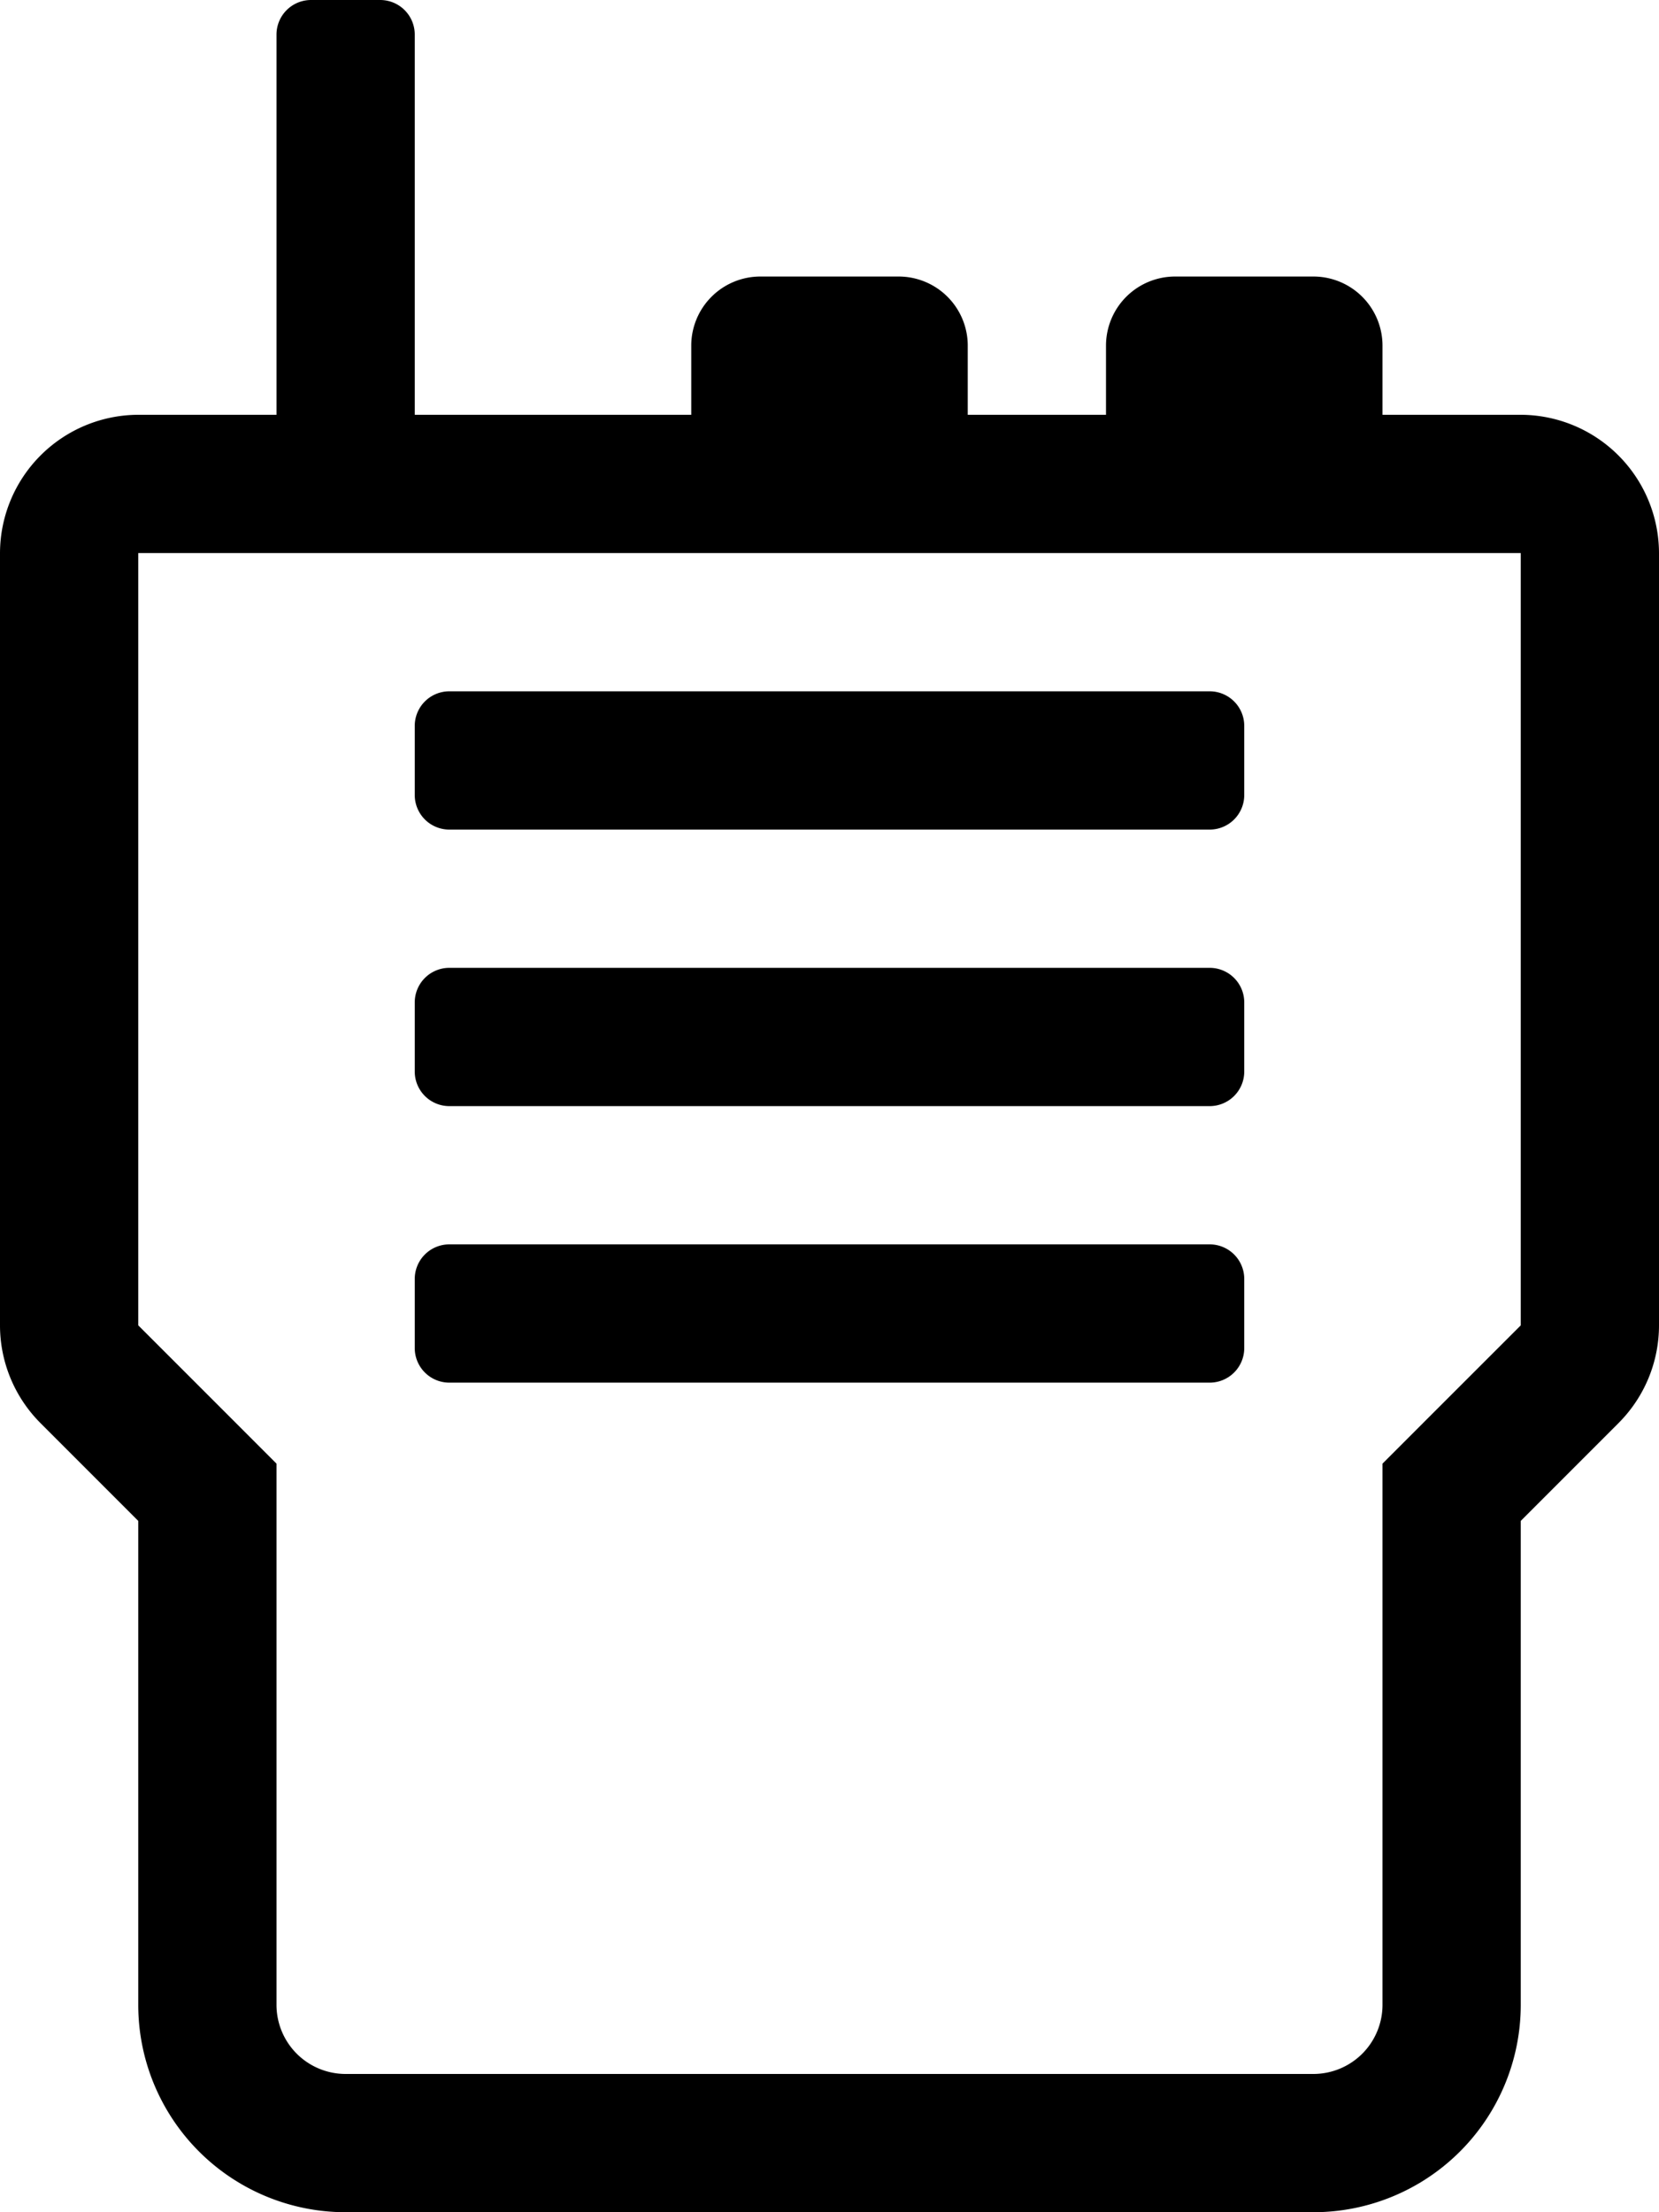
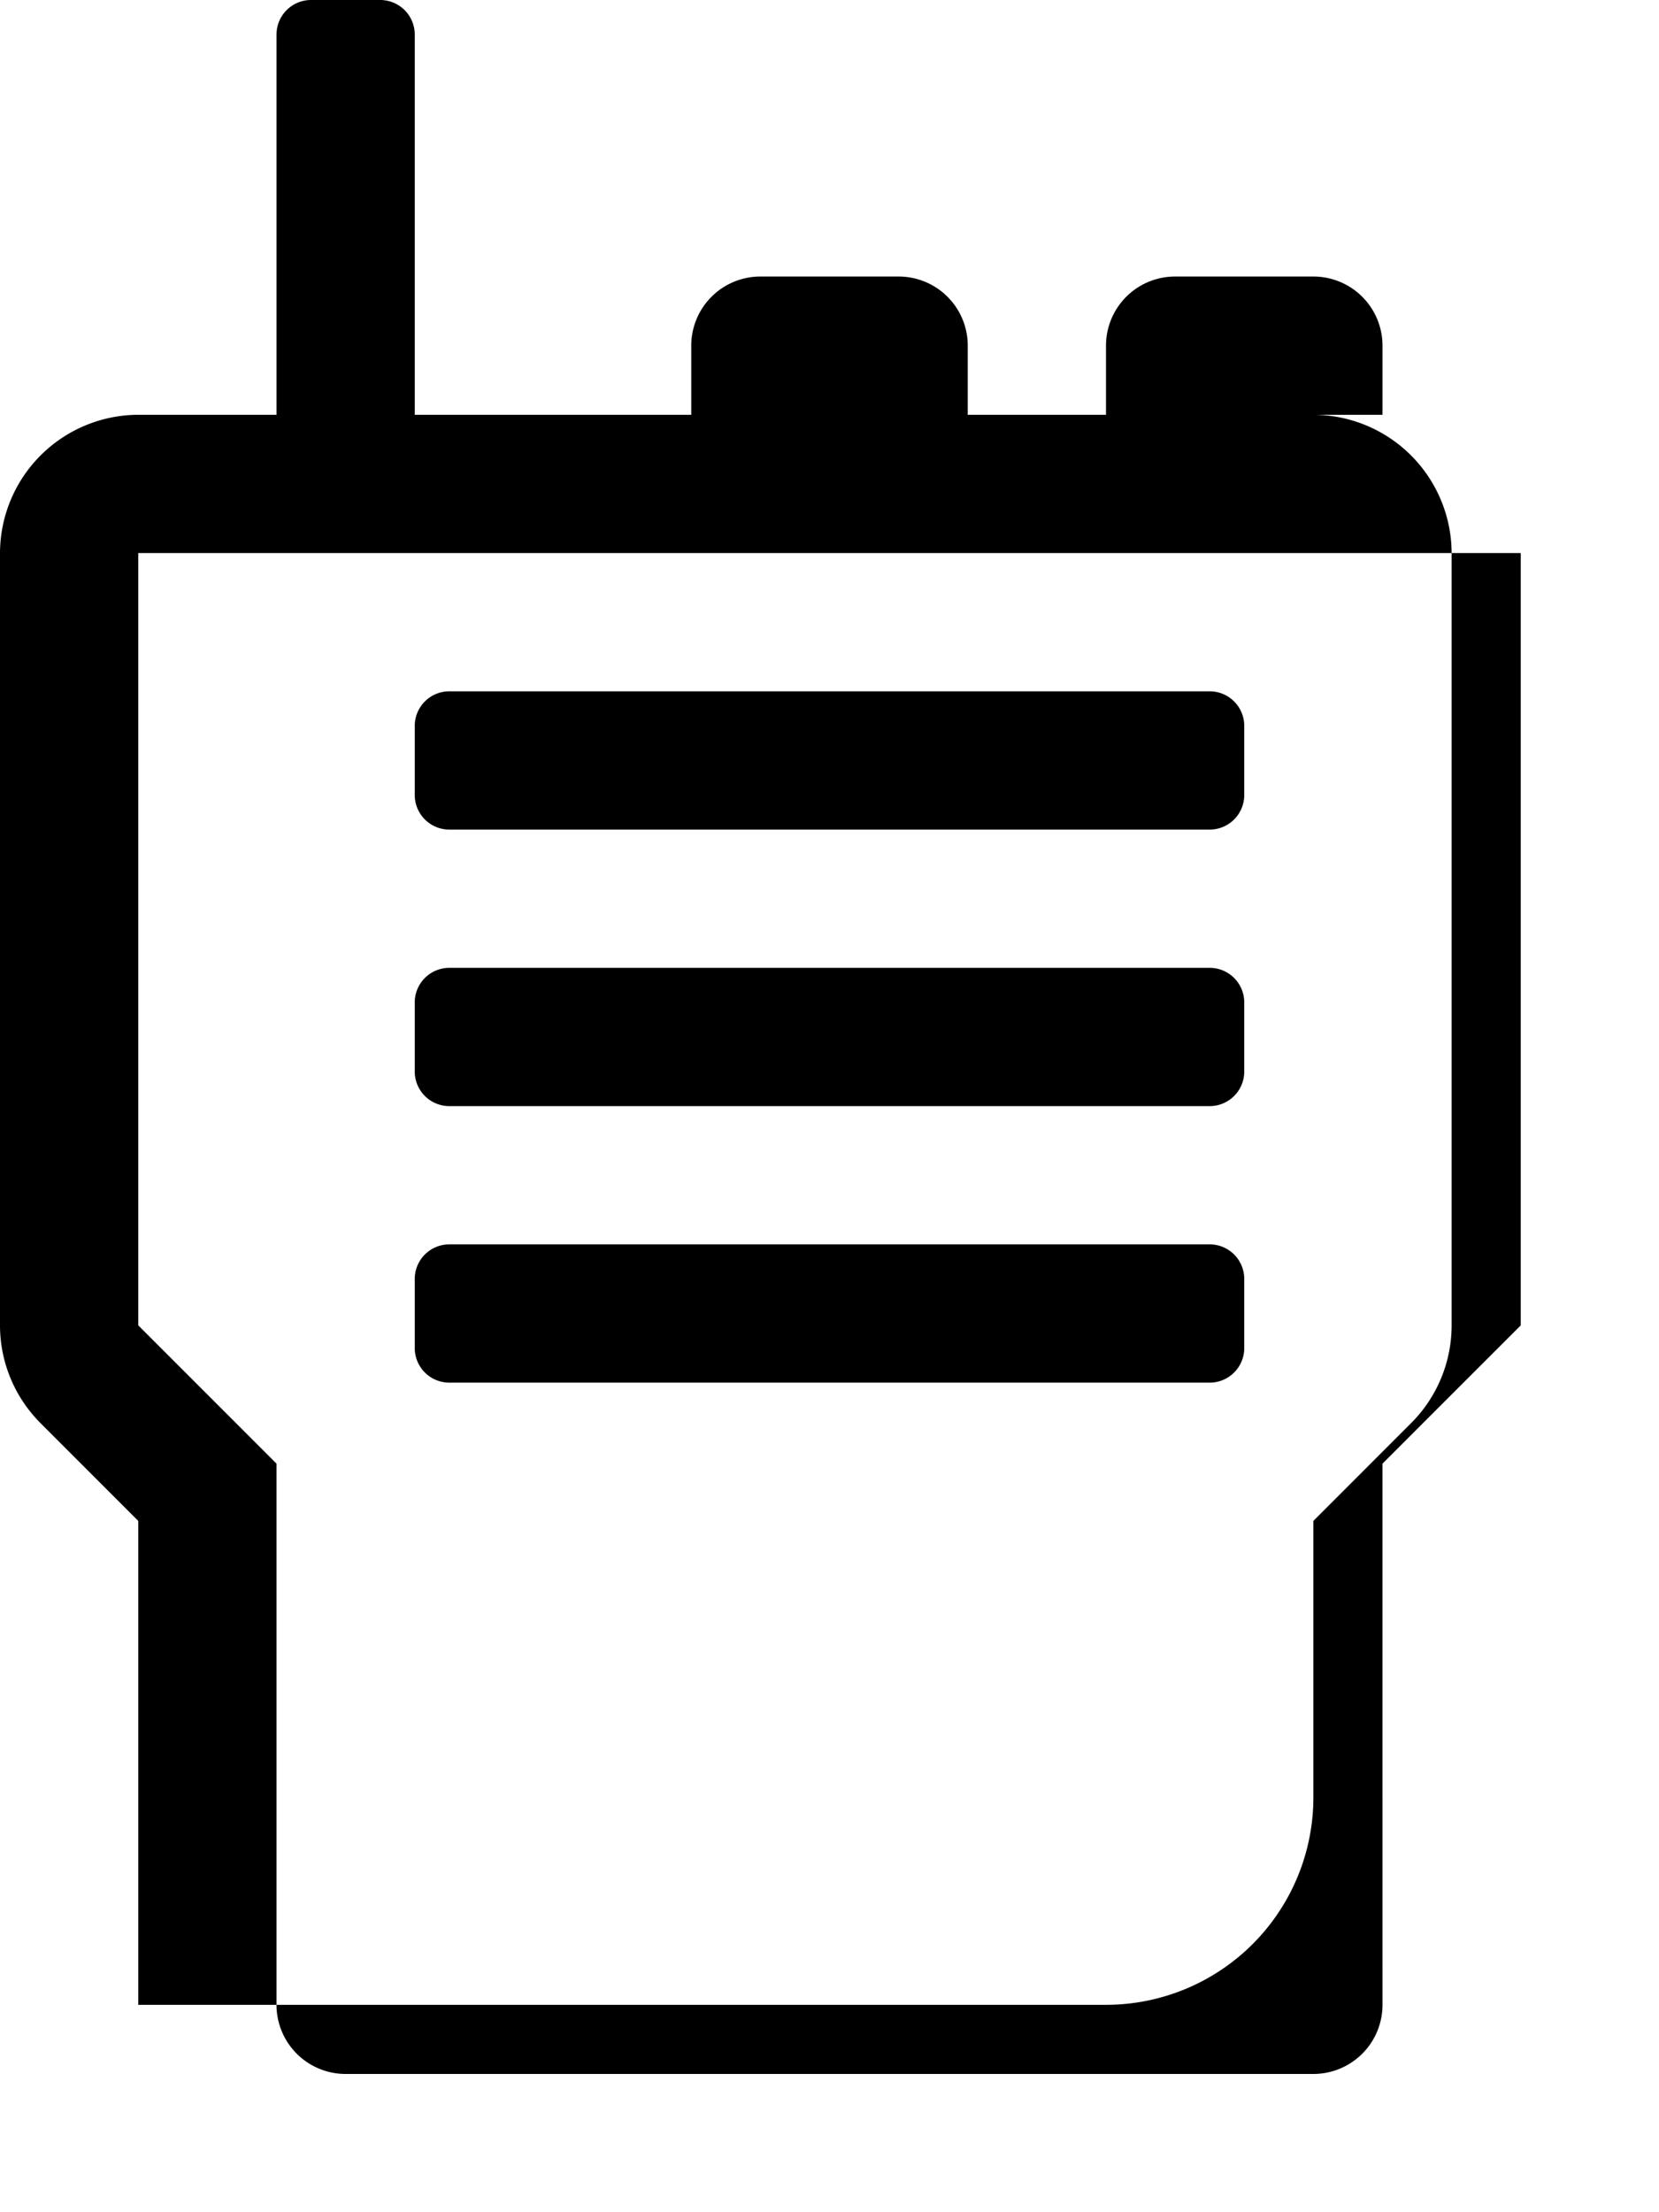
<svg xmlns="http://www.w3.org/2000/svg" viewBox="0 0 384 512">
-   <path d="M104 192h176a8 8 0 0 0 8-8v-16a8 8 0 0 0-8-8H104a8 8 0 0 0-8 8v16a8 8 0 0 0 8 8zm248-96h-32V80a16 16 0 0 0-16-16h-32a16 16 0 0 0-16 16v16h-32V80a16 16 0 0 0-16-16h-32a16 16 0 0 0-16 16v16H96V8a8 8 0 0 0-8-8H72a8 8 0 0 0-8 8v88H32a32.09 32.09 0 0 0-32 32v178.74a32 32 0 0 0 9.38 22.63L32 352v112a48 48 0 0 0 48 48h224a48 48 0 0 0 48-48V352l22.62-22.63a32 32 0 0 0 9.38-22.63V128a32.09 32.09 0 0 0-32-32zm0 210.75l-22.63 22.62-9.37 9.38V464a16 16 0 0 1-16 16H80a16 16 0 0 1-16-16V338.75l-9.37-9.38L32 306.74V128h320zM104 256h176a8 8 0 0 0 8-8v-16a8 8 0 0 0-8-8H104a8 8 0 0 0-8 8v16a8 8 0 0 0 8 8zm0 64h176a8 8 0 0 0 8-8v-16a8 8 0 0 0-8-8H104a8 8 0 0 0-8 8v16a8 8 0 0 0 8 8z" />
+   <path d="M104 192h176a8 8 0 0 0 8-8v-16a8 8 0 0 0-8-8H104a8 8 0 0 0-8 8v16a8 8 0 0 0 8 8zm248-96h-32V80a16 16 0 0 0-16-16h-32a16 16 0 0 0-16 16v16h-32V80a16 16 0 0 0-16-16h-32a16 16 0 0 0-16 16v16H96V8a8 8 0 0 0-8-8H72a8 8 0 0 0-8 8v88H32a32.09 32.09 0 0 0-32 32v178.74a32 32 0 0 0 9.38 22.63L32 352v112h224a48 48 0 0 0 48-48V352l22.62-22.63a32 32 0 0 0 9.38-22.63V128a32.09 32.09 0 0 0-32-32zm0 210.75l-22.63 22.62-9.37 9.38V464a16 16 0 0 1-16 16H80a16 16 0 0 1-16-16V338.75l-9.37-9.38L32 306.74V128h320zM104 256h176a8 8 0 0 0 8-8v-16a8 8 0 0 0-8-8H104a8 8 0 0 0-8 8v16a8 8 0 0 0 8 8zm0 64h176a8 8 0 0 0 8-8v-16a8 8 0 0 0-8-8H104a8 8 0 0 0-8 8v16a8 8 0 0 0 8 8z" />
</svg>